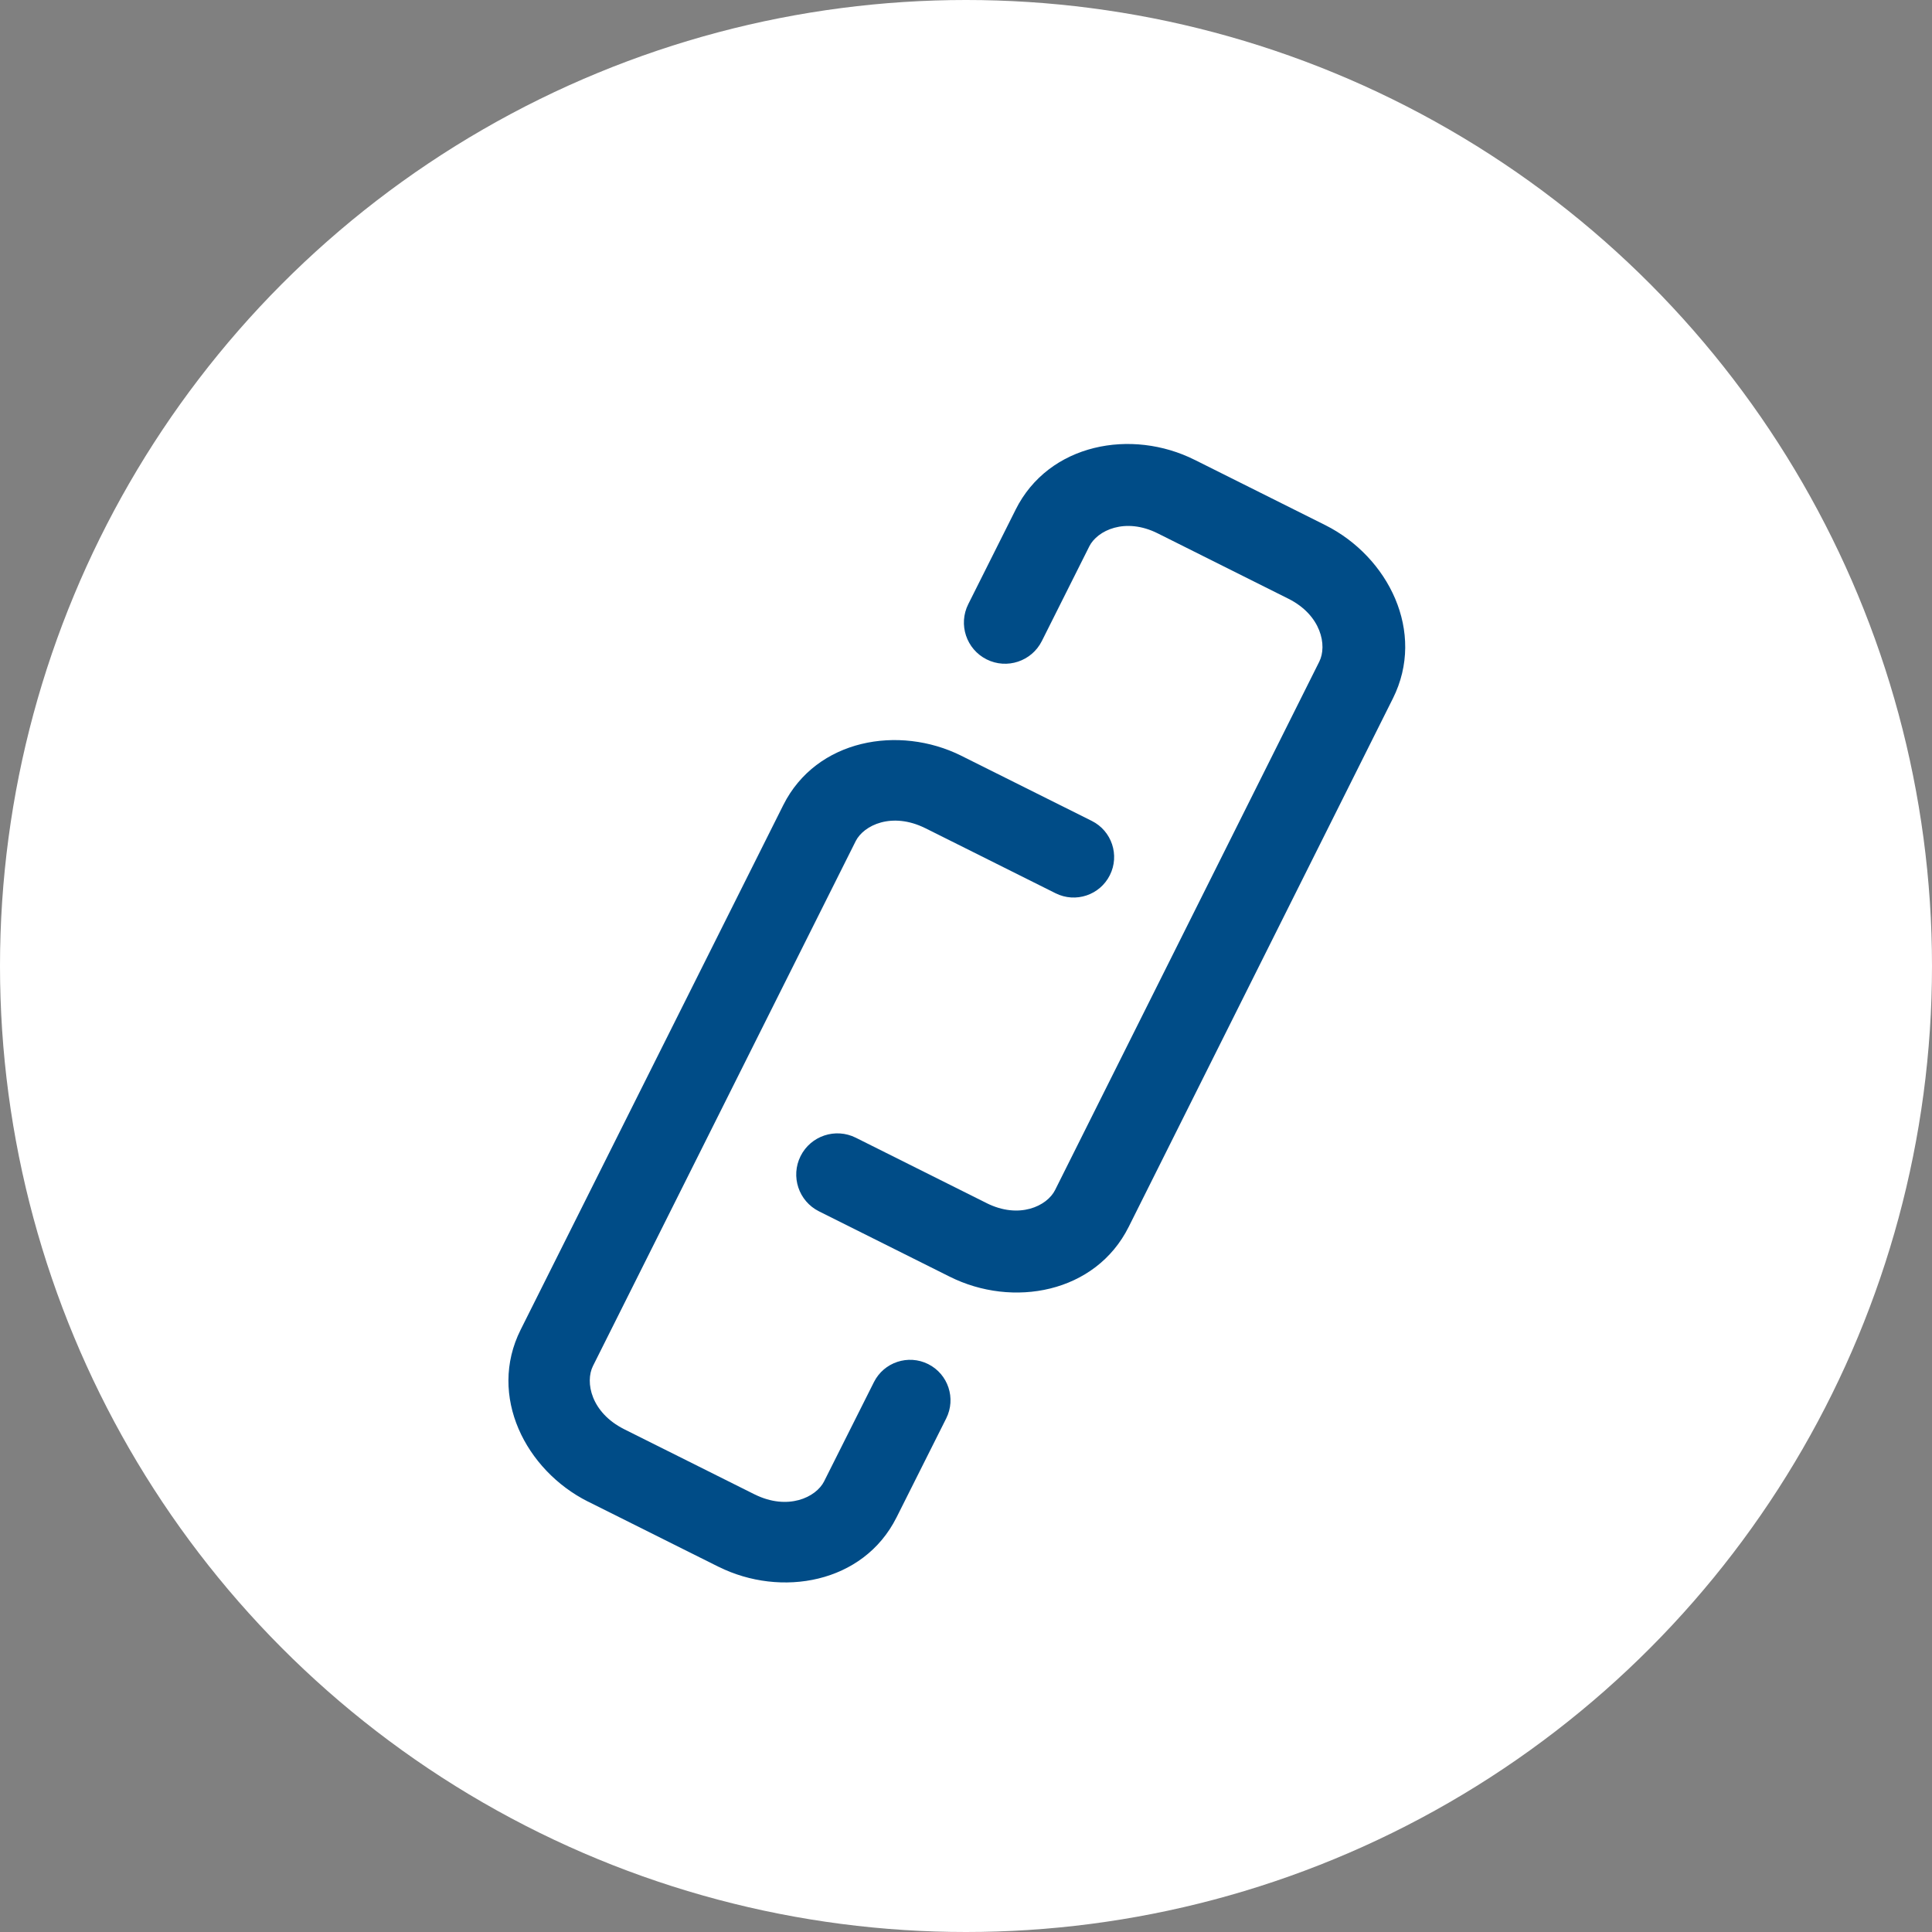
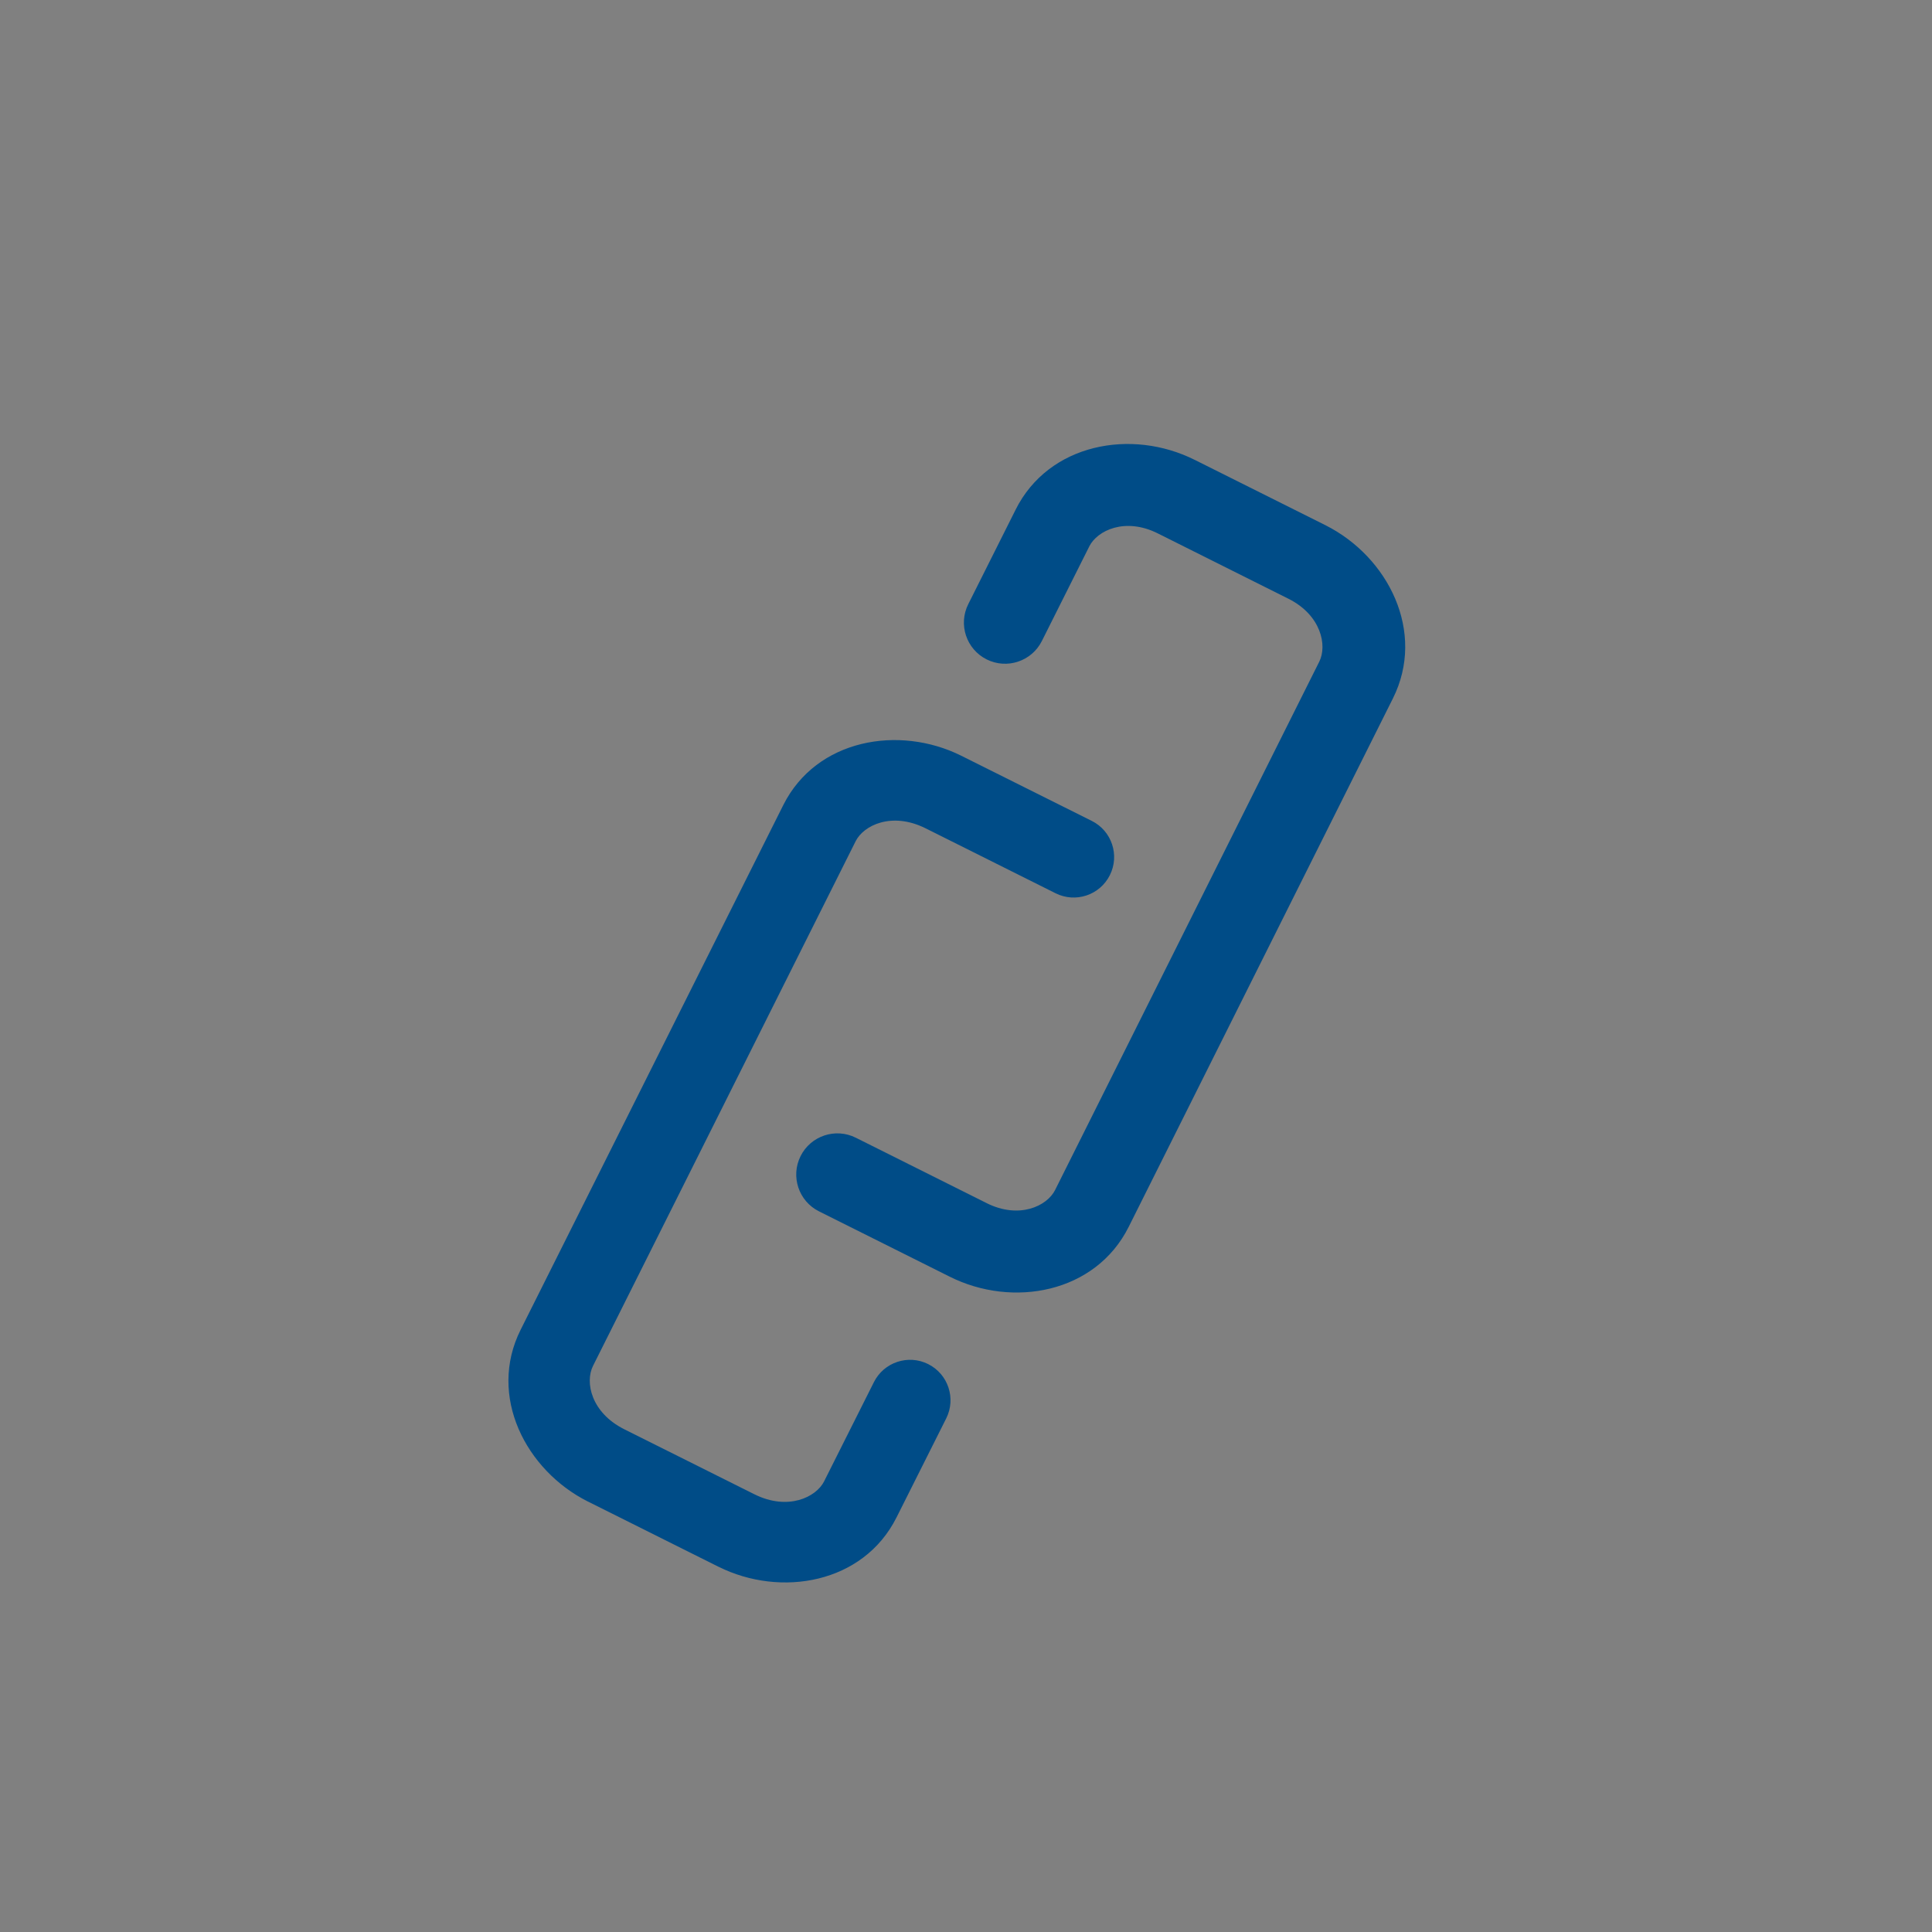
<svg xmlns="http://www.w3.org/2000/svg" width="50" height="50" viewBox="0 0 50 50" fill="none">
  <rect x="0" y="0" width="50" height="50" fill="#808080" stroke="none" />
-   <circle cx="25" cy="25" r="25" fill="white" />
  <path fill-rule="evenodd" clip-rule="evenodd" d="M22.144 21.77C22.144 21.77 22.144 21.771 22.144 21.771L15.346 35.351C15.137 35.77 15.295 36.557 16.156 36.989C16.156 36.989 16.156 36.989 16.156 36.989L19.528 38.674C19.529 38.674 19.529 38.674 19.529 38.674C20.386 39.1 21.118 38.754 21.329 38.336C21.329 38.336 21.329 38.335 21.329 38.335L22.617 35.769C22.876 35.253 23.505 35.044 24.022 35.303C24.538 35.562 24.747 36.191 24.488 36.708L23.2 39.275L23.199 39.276C22.343 40.979 20.21 41.351 18.597 40.548L18.595 40.548L15.219 38.861L15.217 38.861C13.607 38.053 12.616 36.128 13.474 34.414L20.273 20.832L20.274 20.83C21.131 19.128 23.263 18.756 24.877 19.558L24.878 19.559L28.255 21.245C28.772 21.503 28.982 22.132 28.723 22.649C28.465 23.166 27.836 23.376 27.319 23.118L23.945 21.432C23.945 21.432 23.944 21.432 23.944 21.432C23.087 21.007 22.355 21.352 22.144 21.77Z" fill="#004C87" />
  <path fill-rule="evenodd" clip-rule="evenodd" d="M29.965 13.805C29.12 13.381 28.398 13.726 28.189 14.143L28.189 14.144L26.963 16.59C26.699 17.116 26.059 17.328 25.534 17.065C25.008 16.801 24.795 16.161 25.059 15.635L26.284 13.191C26.284 13.191 26.284 13.19 26.284 13.19C27.144 11.471 29.291 11.084 30.92 11.902C30.92 11.902 30.921 11.902 30.921 11.902L34.3 13.591L34.302 13.592C35.927 14.409 36.909 16.354 36.048 18.076L29.211 31.75C28.352 33.469 26.205 33.857 24.576 33.039C24.575 33.039 24.575 33.038 24.574 33.038L21.195 31.349C20.669 31.086 20.456 30.446 20.719 29.92C20.982 29.394 21.622 29.181 22.148 29.444L25.529 31.134L25.53 31.135C26.375 31.559 27.098 31.214 27.306 30.797L34.143 17.123C34.351 16.707 34.195 15.923 33.346 15.496C33.346 15.496 33.346 15.496 33.346 15.496L29.967 13.806L29.965 13.805Z" fill="#004C87" />
</svg>